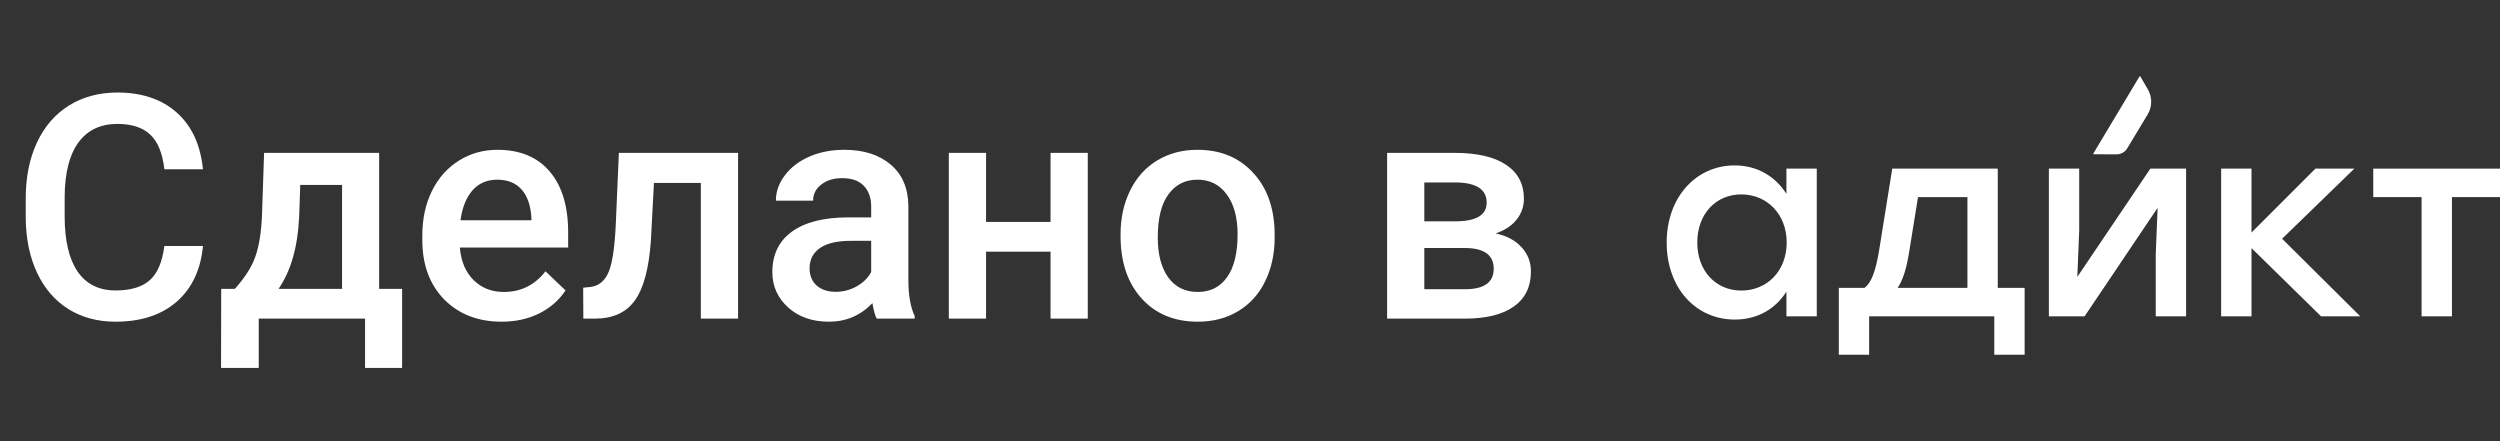
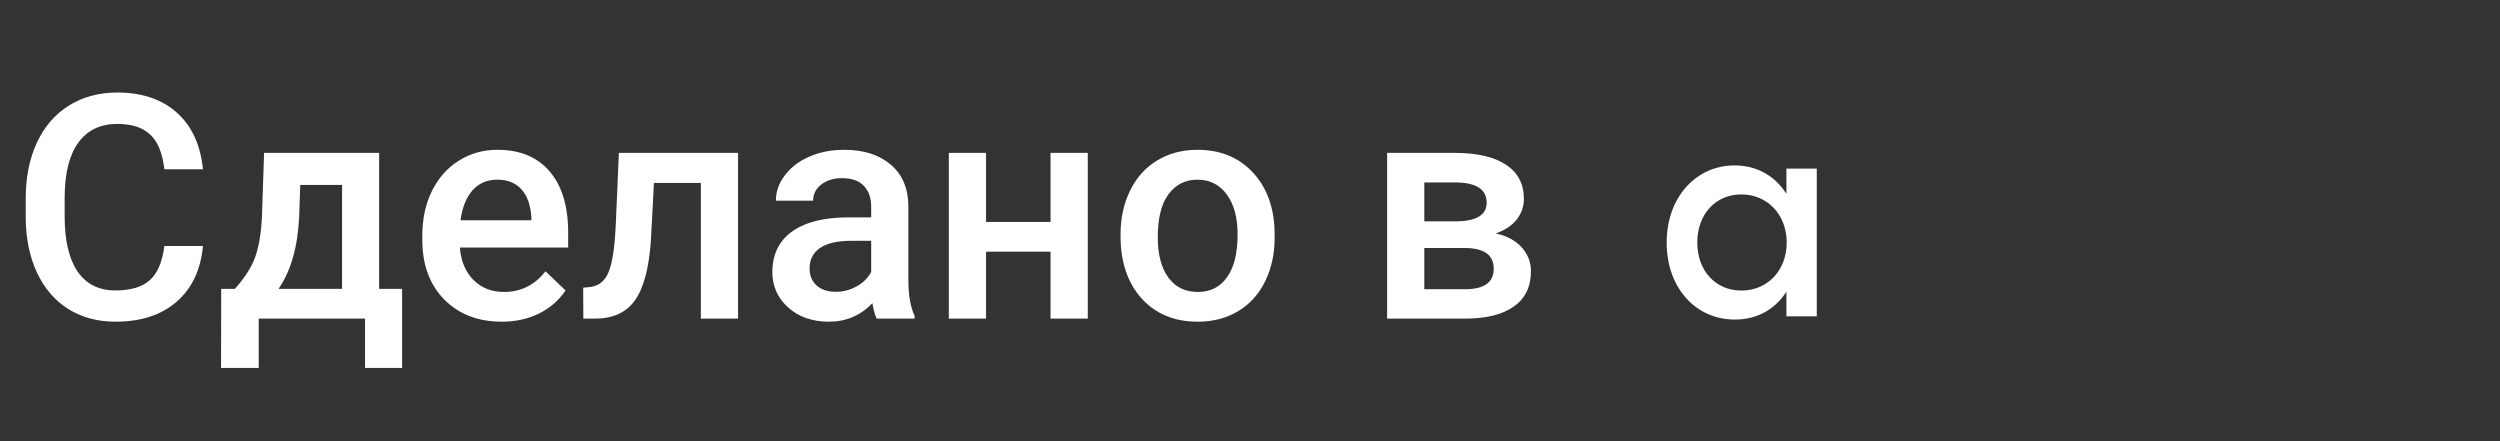
<svg xmlns="http://www.w3.org/2000/svg" width="102" height="18" viewBox="0 0 102 18" fill="none">
  <rect x="0" y="0" width="102" height="18" fill="#333333" stroke="none" />
  <path d="M8.281 10.037C8.19 11.008 7.831 11.767 7.206 12.312C6.581 12.854 5.75 13.125 4.713 13.125C3.987 13.125 3.348 12.954 2.794 12.613C2.244 12.267 1.819 11.777 1.519 11.144C1.219 10.51 1.062 9.775 1.05 8.938V8.088C1.05 7.229 1.202 6.473 1.506 5.819C1.81 5.165 2.246 4.66 2.812 4.306C3.383 3.952 4.042 3.775 4.787 3.775C5.792 3.775 6.6 4.048 7.213 4.594C7.825 5.14 8.181 5.91 8.281 6.906H6.706C6.631 6.252 6.44 5.781 6.131 5.494C5.827 5.202 5.379 5.056 4.787 5.056C4.1 5.056 3.571 5.308 3.2 5.812C2.833 6.312 2.646 7.048 2.638 8.019V8.825C2.638 9.808 2.812 10.558 3.163 11.075C3.517 11.592 4.033 11.85 4.713 11.85C5.333 11.85 5.8 11.71 6.112 11.431C6.425 11.152 6.623 10.688 6.706 10.037H8.281ZM9.581 11.787C10.002 11.317 10.283 10.871 10.425 10.45C10.571 10.025 10.658 9.483 10.688 8.825L10.775 6.237H15.469V11.787H16.406V15.012H14.894V13H10.556V15.012H9.019L9.025 11.787H9.581ZM11.363 11.787H13.956V7.544H12.25L12.206 8.838C12.148 10.079 11.867 11.062 11.363 11.787ZM20.469 13.125C19.506 13.125 18.725 12.823 18.125 12.219C17.529 11.61 17.231 10.802 17.231 9.794V9.606C17.231 8.931 17.36 8.329 17.619 7.8C17.881 7.267 18.248 6.852 18.719 6.556C19.19 6.26 19.715 6.112 20.294 6.112C21.215 6.112 21.925 6.406 22.425 6.994C22.929 7.581 23.181 8.412 23.181 9.488V10.1H18.762C18.808 10.658 18.994 11.1 19.319 11.425C19.648 11.75 20.06 11.912 20.556 11.912C21.252 11.912 21.819 11.631 22.256 11.069L23.075 11.85C22.804 12.254 22.442 12.569 21.988 12.794C21.538 13.015 21.031 13.125 20.469 13.125ZM20.288 7.331C19.871 7.331 19.533 7.477 19.275 7.769C19.021 8.06 18.858 8.467 18.788 8.988H21.681V8.875C21.648 8.367 21.512 7.983 21.275 7.725C21.038 7.463 20.708 7.331 20.288 7.331ZM30.113 6.237V13H28.594V7.463H26.681L26.556 9.819C26.477 10.952 26.258 11.767 25.9 12.262C25.546 12.754 25.002 13 24.269 13H23.8L23.794 11.738L24.106 11.706C24.44 11.66 24.681 11.458 24.831 11.1C24.985 10.738 25.083 10.079 25.125 9.125L25.25 6.237H30.113ZM35.769 13C35.702 12.871 35.644 12.66 35.594 12.369C35.11 12.873 34.519 13.125 33.819 13.125C33.14 13.125 32.585 12.931 32.156 12.544C31.727 12.156 31.512 11.677 31.512 11.106C31.512 10.385 31.779 9.833 32.312 9.45C32.85 9.062 33.617 8.869 34.612 8.869H35.544V8.425C35.544 8.075 35.446 7.796 35.25 7.588C35.054 7.375 34.756 7.269 34.356 7.269C34.01 7.269 33.727 7.356 33.506 7.531C33.285 7.702 33.175 7.921 33.175 8.188H31.656C31.656 7.817 31.779 7.471 32.025 7.15C32.271 6.825 32.604 6.571 33.025 6.388C33.45 6.204 33.923 6.112 34.444 6.112C35.235 6.112 35.867 6.312 36.337 6.713C36.808 7.108 37.05 7.667 37.062 8.387V11.438C37.062 12.046 37.148 12.531 37.319 12.894V13H35.769ZM34.1 11.906C34.4 11.906 34.681 11.833 34.944 11.688C35.21 11.542 35.41 11.346 35.544 11.1V9.825H34.725C34.163 9.825 33.74 9.923 33.456 10.119C33.173 10.315 33.031 10.592 33.031 10.95C33.031 11.242 33.127 11.475 33.319 11.65C33.515 11.821 33.775 11.906 34.1 11.906ZM44.381 13H42.862V10.269H40.231V13H38.712V6.237H40.231V9.056H42.862V6.237H44.381V13ZM45.719 9.556C45.719 8.894 45.85 8.298 46.112 7.769C46.375 7.235 46.744 6.827 47.219 6.544C47.694 6.256 48.24 6.112 48.856 6.112C49.769 6.112 50.508 6.406 51.075 6.994C51.646 7.581 51.954 8.36 52 9.331L52.006 9.688C52.006 10.354 51.877 10.95 51.619 11.475C51.365 12 50.998 12.406 50.519 12.694C50.044 12.981 49.494 13.125 48.869 13.125C47.915 13.125 47.15 12.808 46.575 12.175C46.004 11.537 45.719 10.69 45.719 9.631V9.556ZM47.237 9.688C47.237 10.383 47.381 10.929 47.669 11.325C47.956 11.717 48.356 11.912 48.869 11.912C49.381 11.912 49.779 11.713 50.062 11.312C50.35 10.912 50.494 10.327 50.494 9.556C50.494 8.873 50.346 8.331 50.05 7.931C49.758 7.531 49.36 7.331 48.856 7.331C48.36 7.331 47.967 7.529 47.675 7.925C47.383 8.317 47.237 8.904 47.237 9.688ZM56.594 13V6.237H59.337C60.263 6.237 60.967 6.4 61.45 6.725C61.933 7.046 62.175 7.508 62.175 8.113C62.175 8.425 62.077 8.706 61.881 8.956C61.69 9.202 61.404 9.392 61.025 9.525C61.467 9.617 61.817 9.802 62.075 10.081C62.333 10.36 62.462 10.69 62.462 11.069C62.462 11.698 62.229 12.177 61.763 12.506C61.3 12.835 60.633 13 59.763 13H56.594ZM58.112 10.119V11.8H59.775C60.554 11.8 60.944 11.521 60.944 10.963C60.944 10.4 60.548 10.119 59.756 10.119H58.112ZM58.112 9.031H59.362C60.225 9.031 60.656 8.777 60.656 8.269C60.656 7.735 60.248 7.46 59.431 7.444H58.112V9.031Z" fill="white" />
  <path d="M72.886 6.88V7.91C72.448 7.22 71.725 6.749 70.772 6.749C69.194 6.749 68 8.053 68 9.893C68 11.734 69.172 13.038 70.783 13.038C71.725 13.038 72.448 12.589 72.886 11.898V12.906H74.124V6.88H72.886ZM71.046 11.855C70.005 11.855 69.249 11.055 69.249 9.893C69.249 8.743 69.994 7.932 71.046 7.932C72.098 7.932 72.897 8.743 72.897 9.893C72.897 11.055 72.098 11.855 71.046 11.855Z" fill="white" />
-   <path d="M81.509 11.745V6.88H77.204L76.667 10.222C76.524 11.077 76.349 11.537 76.075 11.745H75.023V14.473H76.261V12.906H81.367V14.473H82.605V11.745H81.509ZM77.423 11.745C77.631 11.438 77.784 10.978 77.894 10.277L78.255 8.042H80.271V11.745H77.423Z" fill="white" />
-   <path d="M87.735 6.88L84.755 11.296L84.832 9.4V6.88H83.594V12.906H85.051L88.031 8.48L87.954 10.386V12.906H89.192V6.88H87.735Z" fill="white" />
-   <path d="M96.298 12.906L93.11 9.74L96.057 6.88H94.469L91.861 9.488V6.88H90.623V12.906H91.861V10.123L94.699 12.906H96.298Z" fill="white" />
-   <path d="M102 6.88H100.039H96.829V8.042H98.801V12.906H100.039V8.042H102V6.88Z" fill="white" />
-   <path d="M86.79 6.054L87.626 4.667C87.814 4.355 87.817 3.965 87.634 3.649L87.331 3.128L87.33 3.125C87.32 3.109 87.297 3.109 87.288 3.125L85.408 6.263C85.4 6.277 85.41 6.295 85.427 6.295L86.361 6.296C86.536 6.297 86.699 6.205 86.79 6.054Z" fill="white" />
</svg>